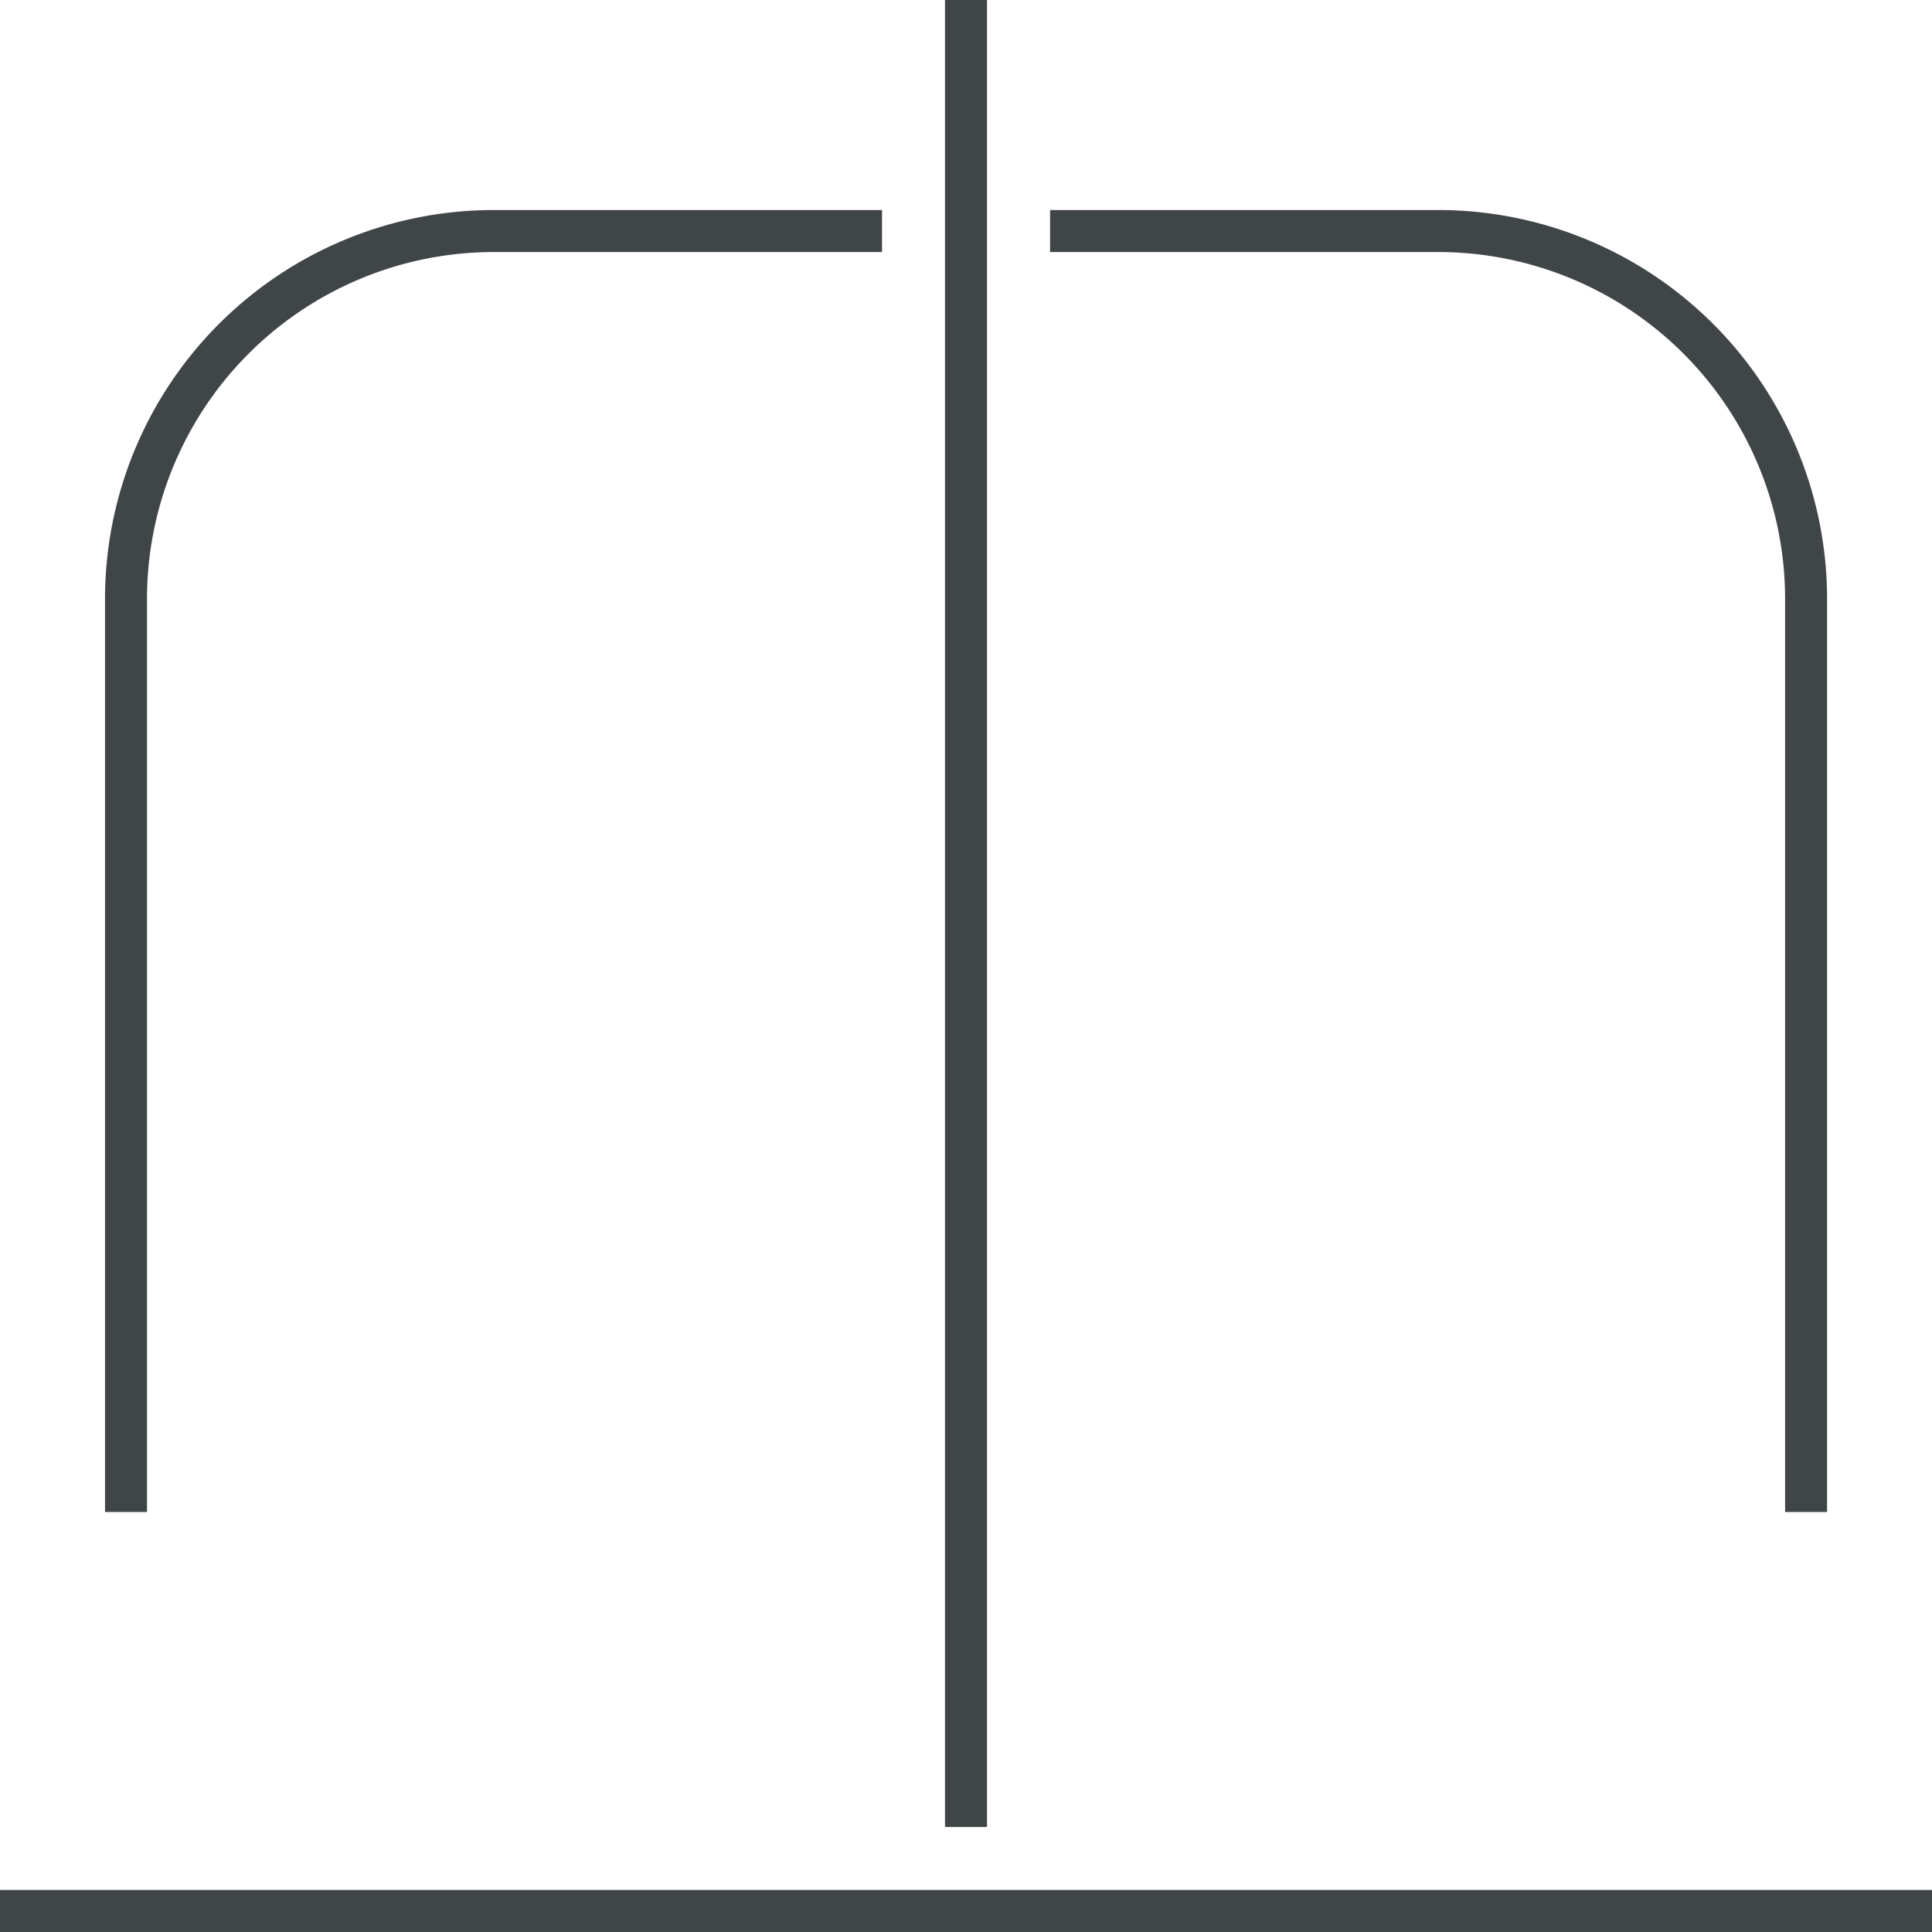
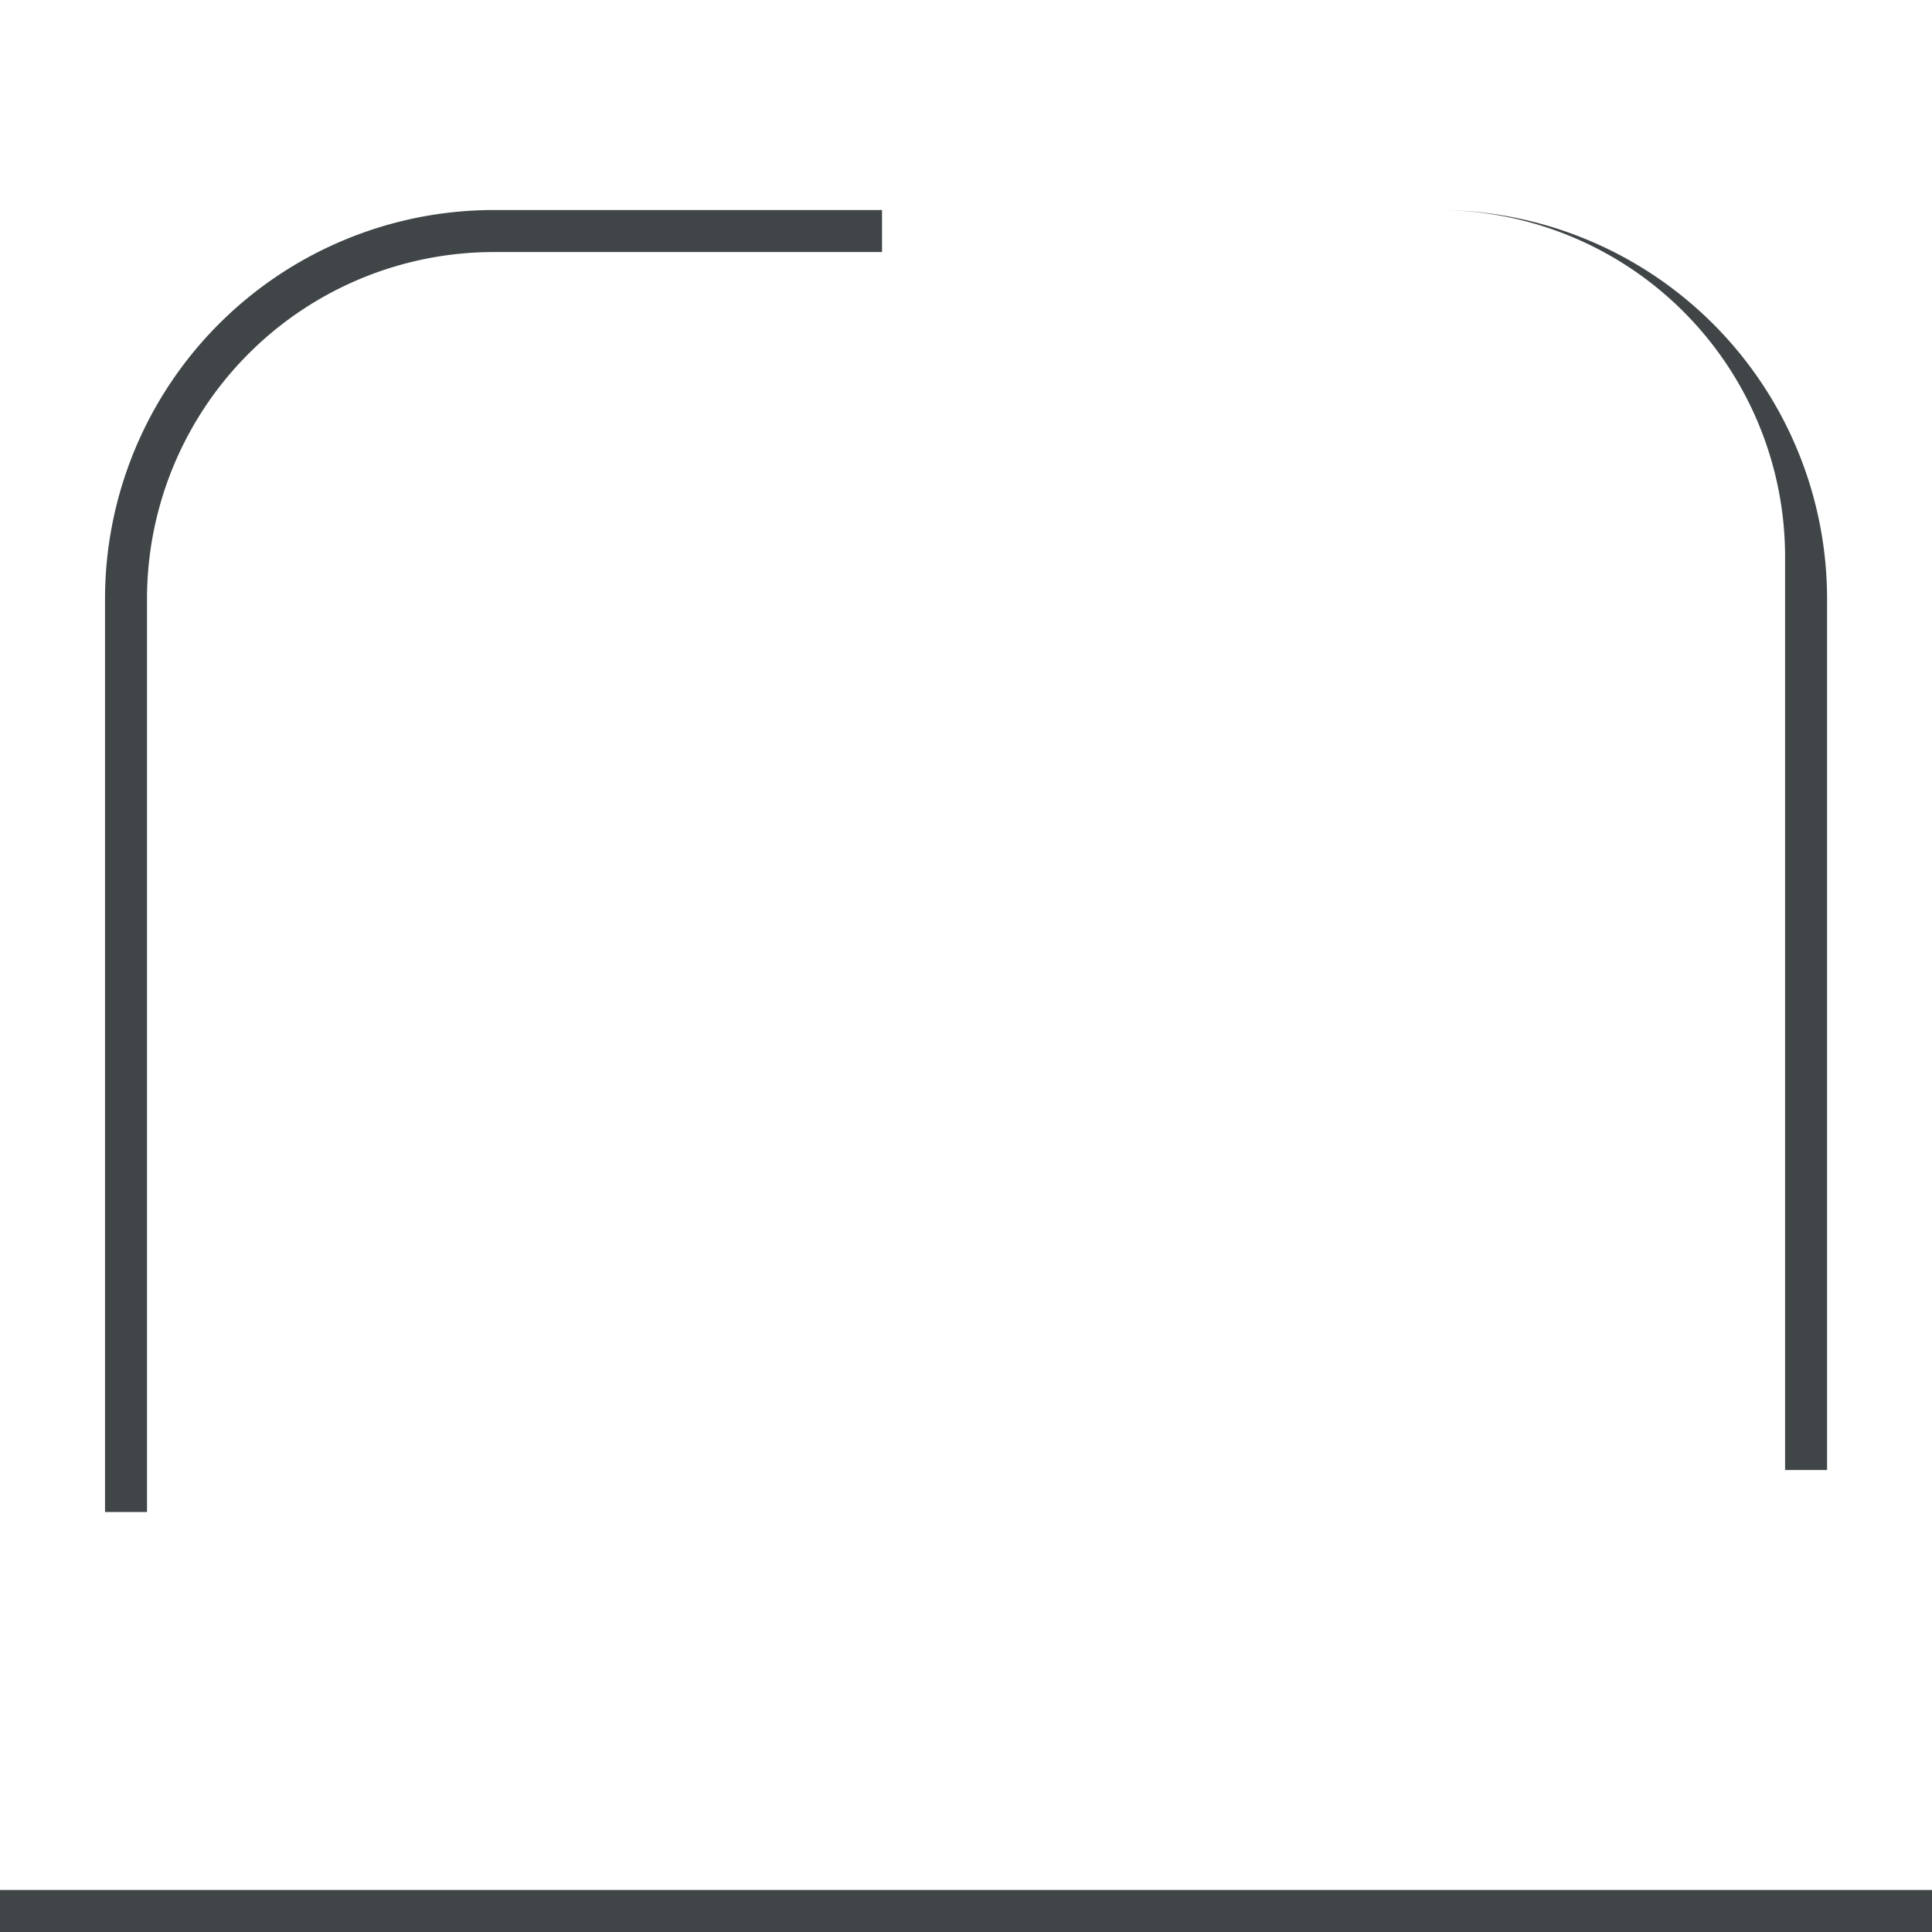
<svg xmlns="http://www.w3.org/2000/svg" width="56.693" height="56.693" viewBox="0 0 56.693 56.693">
  <g id="组_5046" data-name="组 5046" transform="translate(285.514 -466.083)">
    <path id="路径_12017" data-name="路径 12017" d="M-259.632,472.246h-11.4a11.413,11.413,0,0,0-11.4,11.4v26.806h1.232V483.646a10.18,10.18,0,0,1,10.168-10.167h11.4Z" fill="#404548" />
-     <path id="路径_12018" data-name="路径 12018" d="M-243.3,472.246h-11.4v1.233h11.4a10.18,10.18,0,0,1,10.168,10.167v26.806h1.232V483.646a11.413,11.413,0,0,0-11.4-11.4" fill="#404548" />
+     <path id="路径_12018" data-name="路径 12018" d="M-243.3,472.246h-11.4h11.4a10.18,10.18,0,0,1,10.168,10.167v26.806h1.232V483.646a11.413,11.413,0,0,0-11.4-11.4" fill="#404548" />
    <rect id="矩形_1850" data-name="矩形 1850" width="56.693" height="1.233" transform="translate(-285.514 521.543)" fill="#404548" />
-     <rect id="矩形_1851" data-name="矩形 1851" width="1.233" height="53.612" transform="translate(-257.784 466.083)" fill="#404548" />
  </g>
</svg>